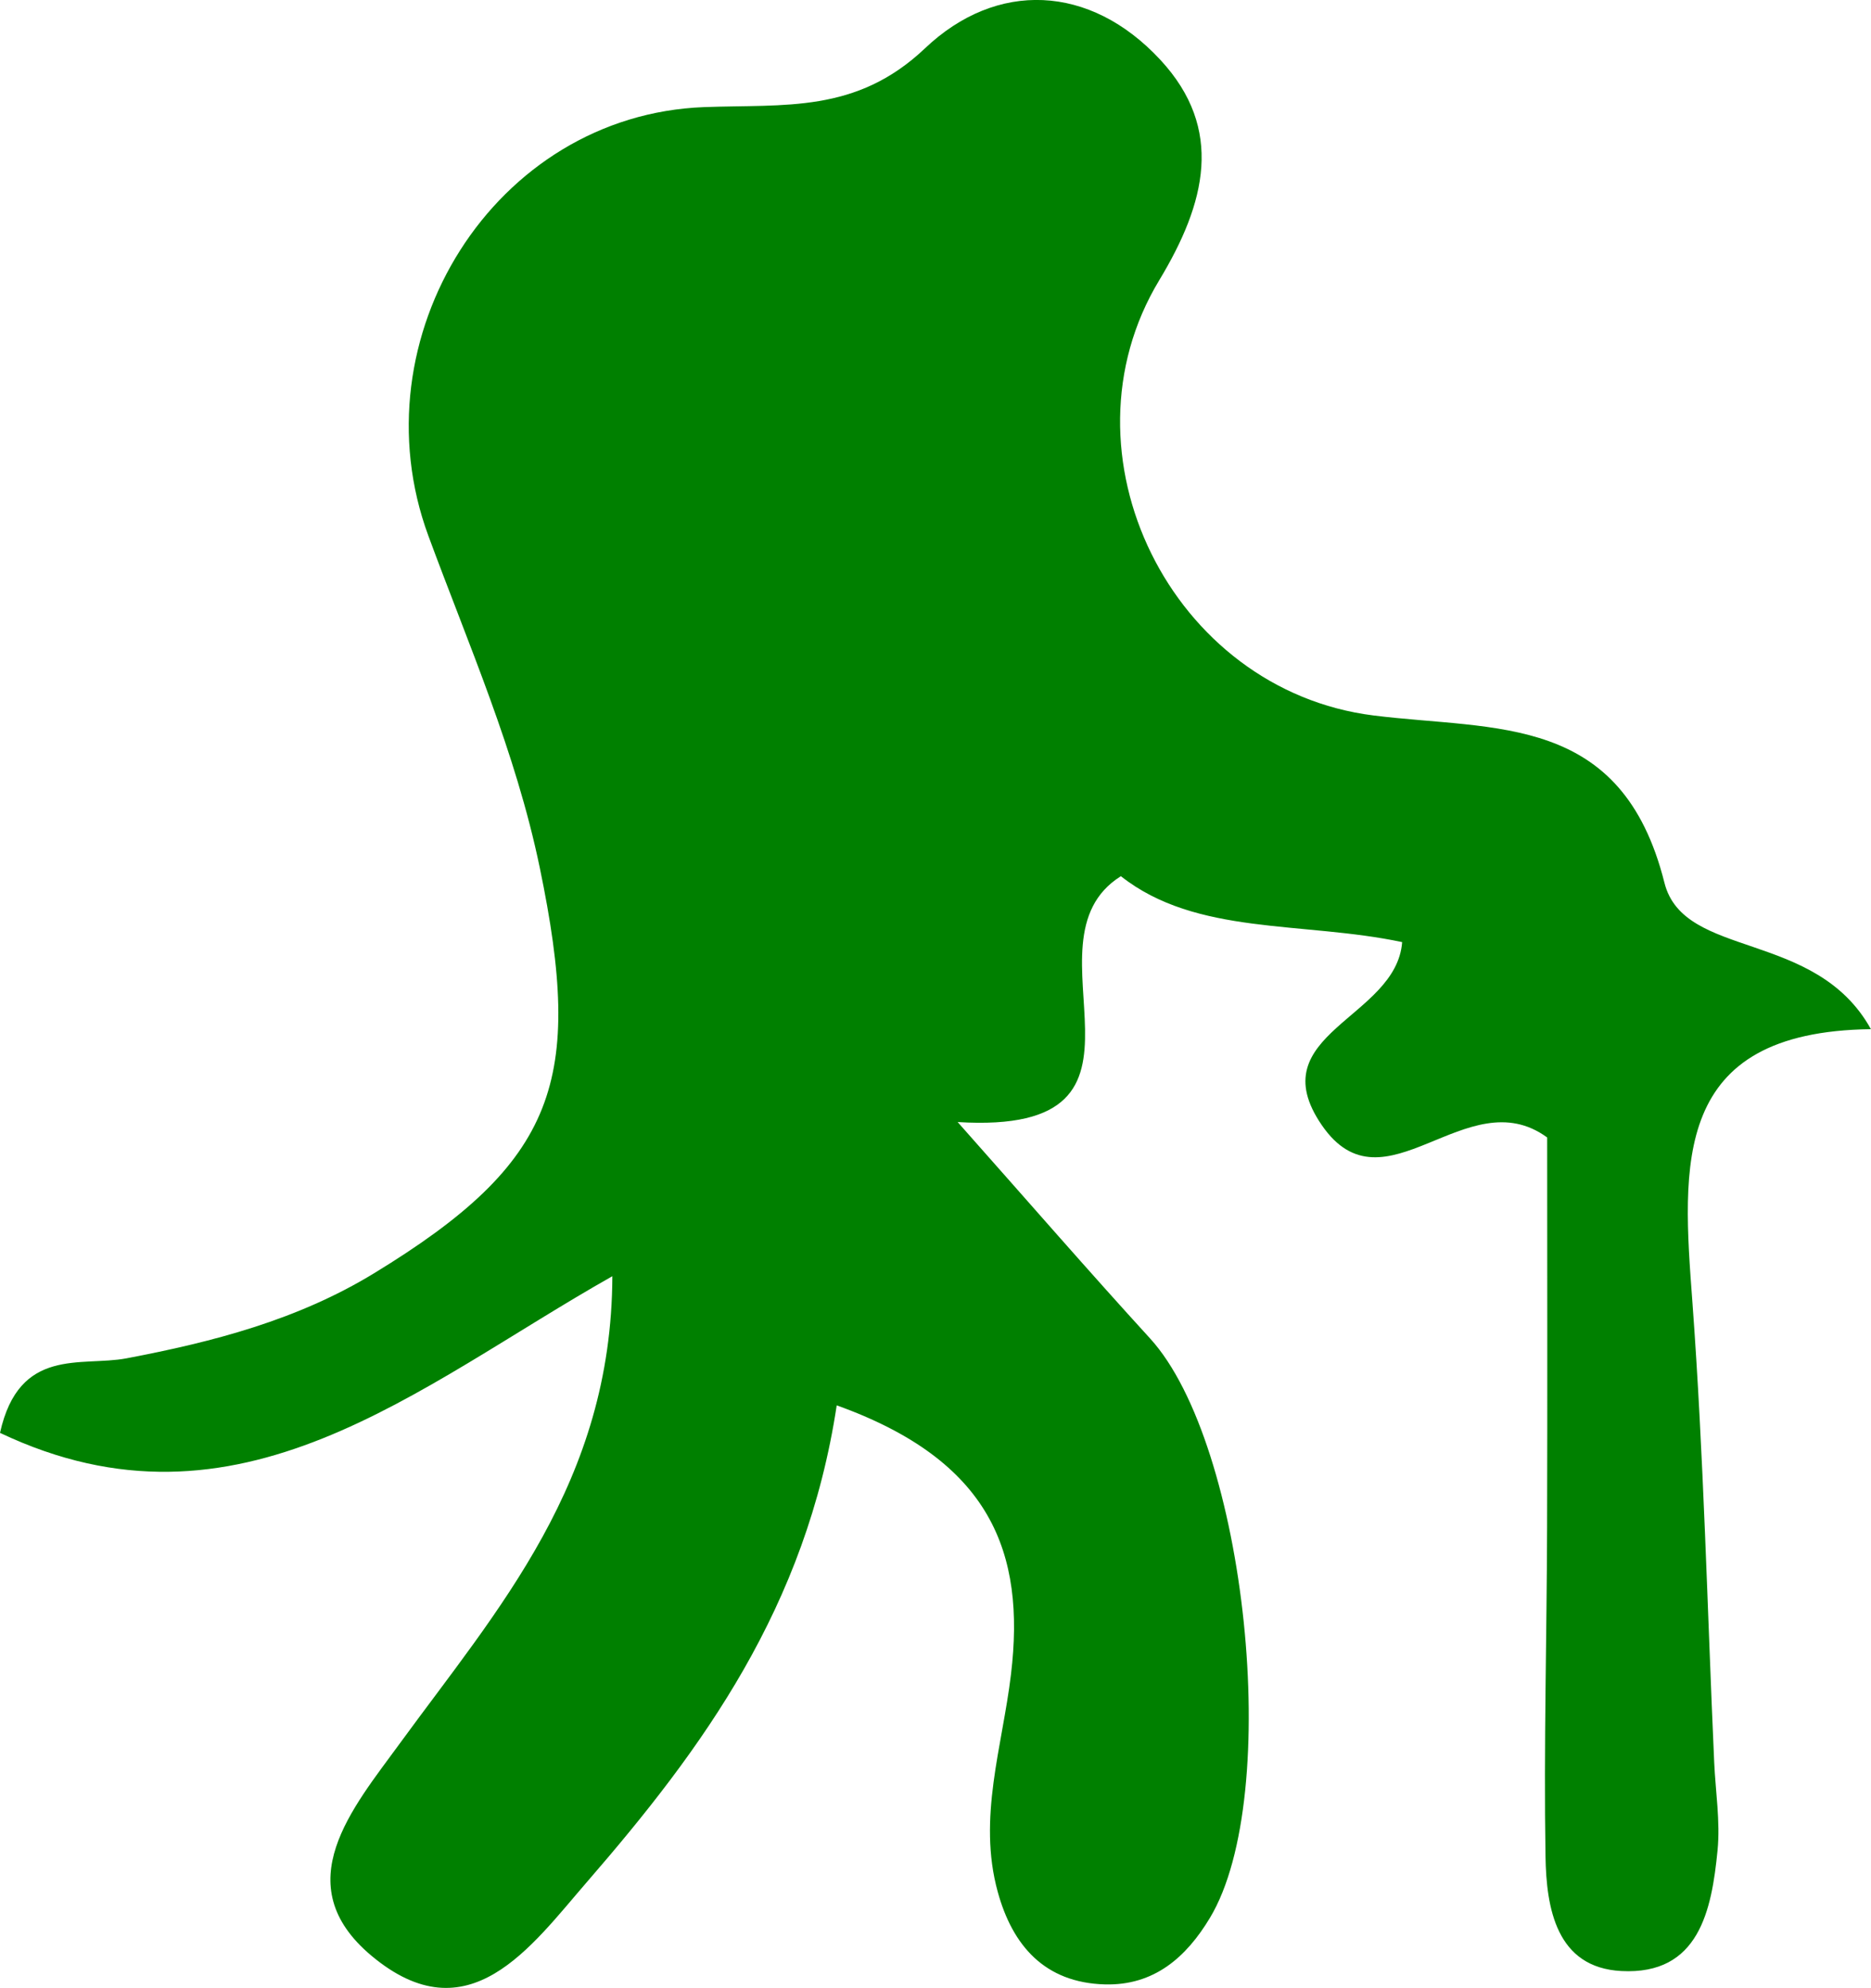
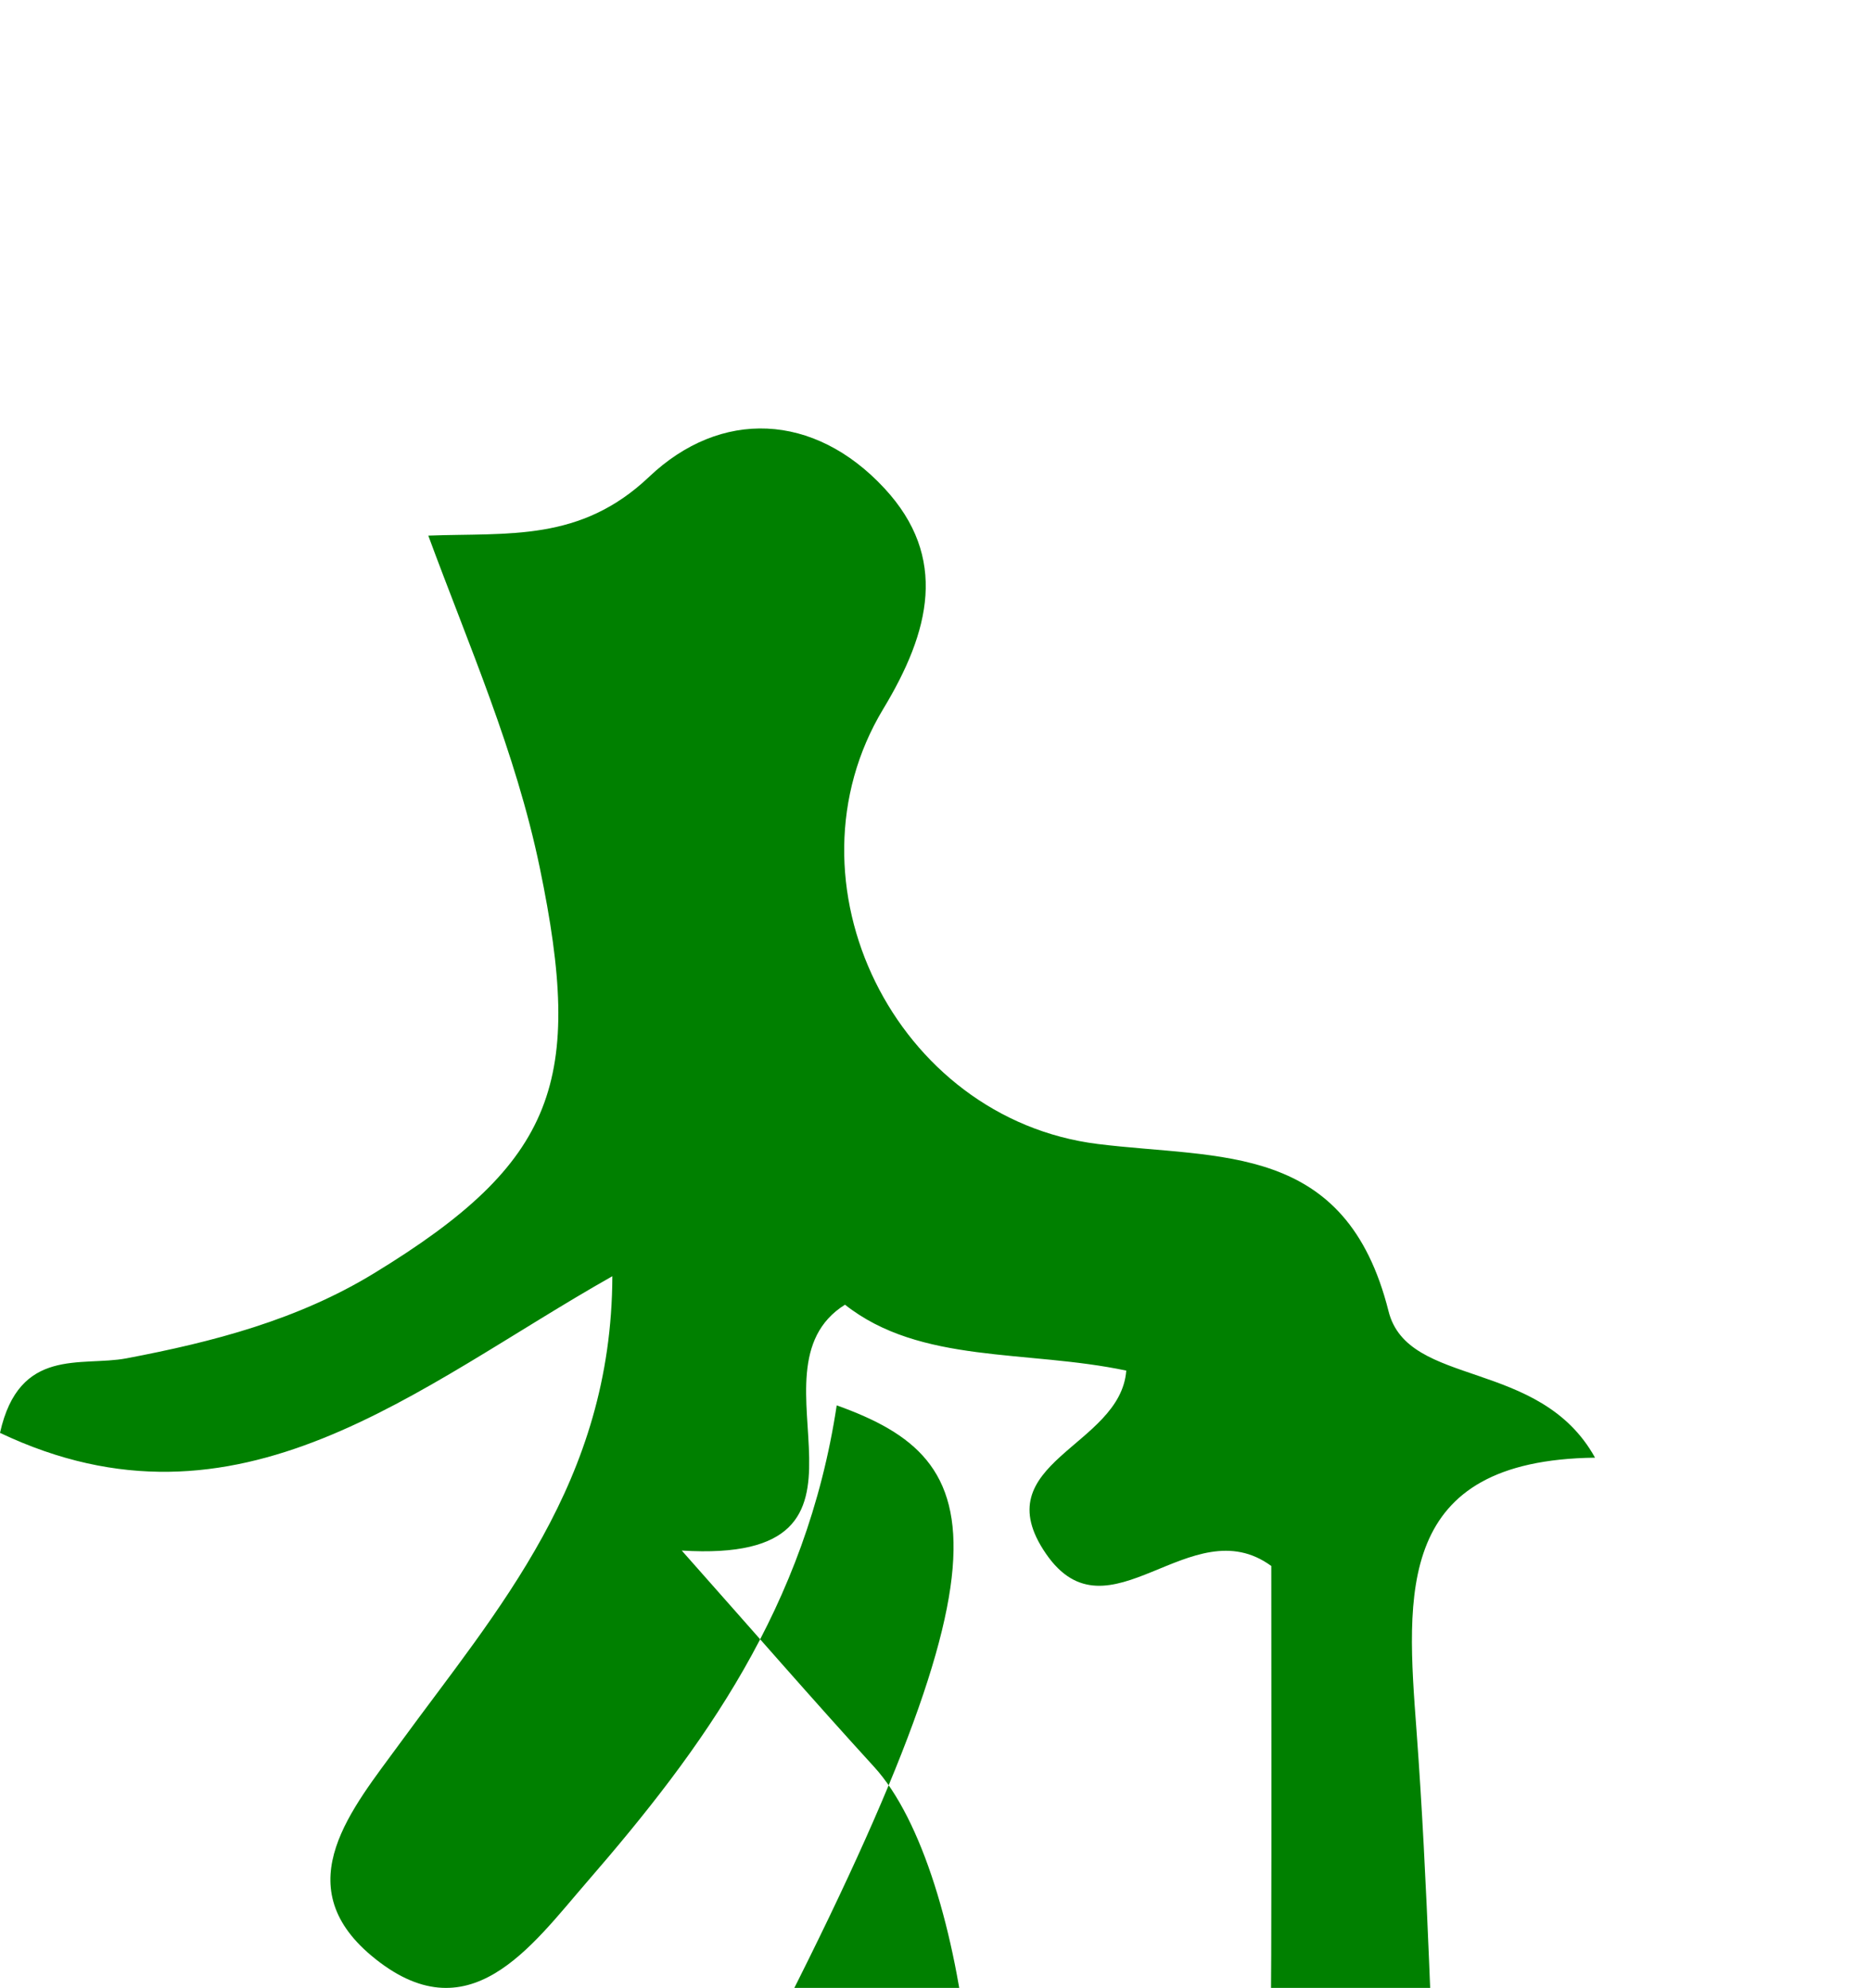
<svg xmlns="http://www.w3.org/2000/svg" version="1.1" id="Layer_1" x="0px" y="0px" viewBox="0 0 235.33 250" style="enable-background:new 0 0 235.33 250;" xml:space="preserve">
  <style type="text/css">
	.st0{fill:#0073E6;}
	.st1{fill:#FFFFFF;}
	.st2{fill:none;stroke:#666666;stroke-width:2;stroke-linecap:round;stroke-linejoin:round;}
	.st3{fill:none;stroke:#666666;stroke-width:2;stroke-linecap:round;stroke-linejoin:round;stroke-dasharray:12.06,12.06;}
	.st4{fill:#008000;}
	.st5{fill:none;}
	.st6{fill-rule:evenodd;clip-rule:evenodd;fill:#FFFFFF;}
	.st7{clip-path:url(#SVGID_2_);}
	.st8{fill:#EB2B00;}
	.st9{fill:none;stroke:#FFFFFF;stroke-width:6.453;stroke-linecap:round;stroke-linejoin:round;stroke-miterlimit:10;}
	.st10{fill:#58595B;}
</style>
  <g>
-     <path class="st4" d="M105.24,176.74c-3.84,25.38-16.85,43.14-31.37,59.89c-7.08,8.16-14.95,19.56-27.17,9.31   c-10.68-8.96-2.33-18.56,3.55-26.63c12.37-16.96,26.68-32.88,26.77-58.81C52.44,174.38,30.05,194.47,0,180.2   c2.42-10.87,10.21-8.3,15.89-9.37c10.93-2.07,21.55-4.84,31.14-10.69c23.03-14.04,26.42-24.21,20.86-51.02   c-3.04-14.65-8.95-28-14.02-41.76c-9.15-24.86,8.29-52.9,34.7-53.89c10.13-0.38,19.12,0.82,27.78-7.4   c8.99-8.53,20.73-8.11,29.6,1.46c8.05,8.69,5.73,17.99-0.16,27.74c-13.13,21.77,1.5,51.53,26.98,54.71   c15.42,1.92,31.22-0.29,36.58,21.04c2.43,9.67,19.01,5.84,25.97,18.41c-25.12,0.31-23.74,17.03-22.45,34.37   c1.42,19.26,1.87,38.58,2.74,57.88c0.17,3.67,0.77,7.39,0.42,11.01c-0.74,7.57-2.33,15.71-12.11,15.19   c-8.16-0.43-9.43-7.88-9.53-14.44c-0.22-13.8,0.16-27.61,0.2-41.42c0.05-16.47,0.01-32.95,0.01-48.97   c-10.12-7.4-20.48,9.89-28.34-1.54c-7.91-11.5,9.37-13.41,10.1-23.03c-12.52-2.65-25.88-0.79-35.38-8.29   c-13.31,8.35,8.14,32.69-20.53,30.92c8.98,10.12,16.48,18.76,24.2,27.21c12.12,13.27,16.78,57.48,7.54,72.86   c-3,5-7.06,8.55-13.23,8.38c-7.54-0.21-11.61-4.86-13.47-11.65c-2.55-9.26,0.59-18.27,1.67-27.35   C129,195.22,124.61,183.69,105.24,176.74z" />
+     <path class="st4" d="M105.24,176.74c-3.84,25.38-16.85,43.14-31.37,59.89c-7.08,8.16-14.95,19.56-27.17,9.31   c-10.68-8.96-2.33-18.56,3.55-26.63c12.37-16.96,26.68-32.88,26.77-58.81C52.44,174.38,30.05,194.47,0,180.2   c2.42-10.87,10.21-8.3,15.89-9.37c10.93-2.07,21.55-4.84,31.14-10.69c23.03-14.04,26.42-24.21,20.86-51.02   c-3.04-14.65-8.95-28-14.02-41.76c10.13-0.38,19.12,0.82,27.78-7.4   c8.99-8.53,20.73-8.11,29.6,1.46c8.05,8.69,5.73,17.99-0.16,27.74c-13.13,21.77,1.5,51.53,26.98,54.71   c15.42,1.92,31.22-0.29,36.58,21.04c2.43,9.67,19.01,5.84,25.97,18.41c-25.12,0.31-23.74,17.03-22.45,34.37   c1.42,19.26,1.87,38.58,2.74,57.88c0.17,3.67,0.77,7.39,0.42,11.01c-0.74,7.57-2.33,15.71-12.11,15.19   c-8.16-0.43-9.43-7.88-9.53-14.44c-0.22-13.8,0.16-27.61,0.2-41.42c0.05-16.47,0.01-32.95,0.01-48.97   c-10.12-7.4-20.48,9.89-28.34-1.54c-7.91-11.5,9.37-13.41,10.1-23.03c-12.52-2.65-25.88-0.79-35.38-8.29   c-13.31,8.35,8.14,32.69-20.53,30.92c8.98,10.12,16.48,18.76,24.2,27.21c12.12,13.27,16.78,57.48,7.54,72.86   c-3,5-7.06,8.55-13.23,8.38c-7.54-0.21-11.61-4.86-13.47-11.65c-2.55-9.26,0.59-18.27,1.67-27.35   C129,195.22,124.61,183.69,105.24,176.74z" />
  </g>
</svg>